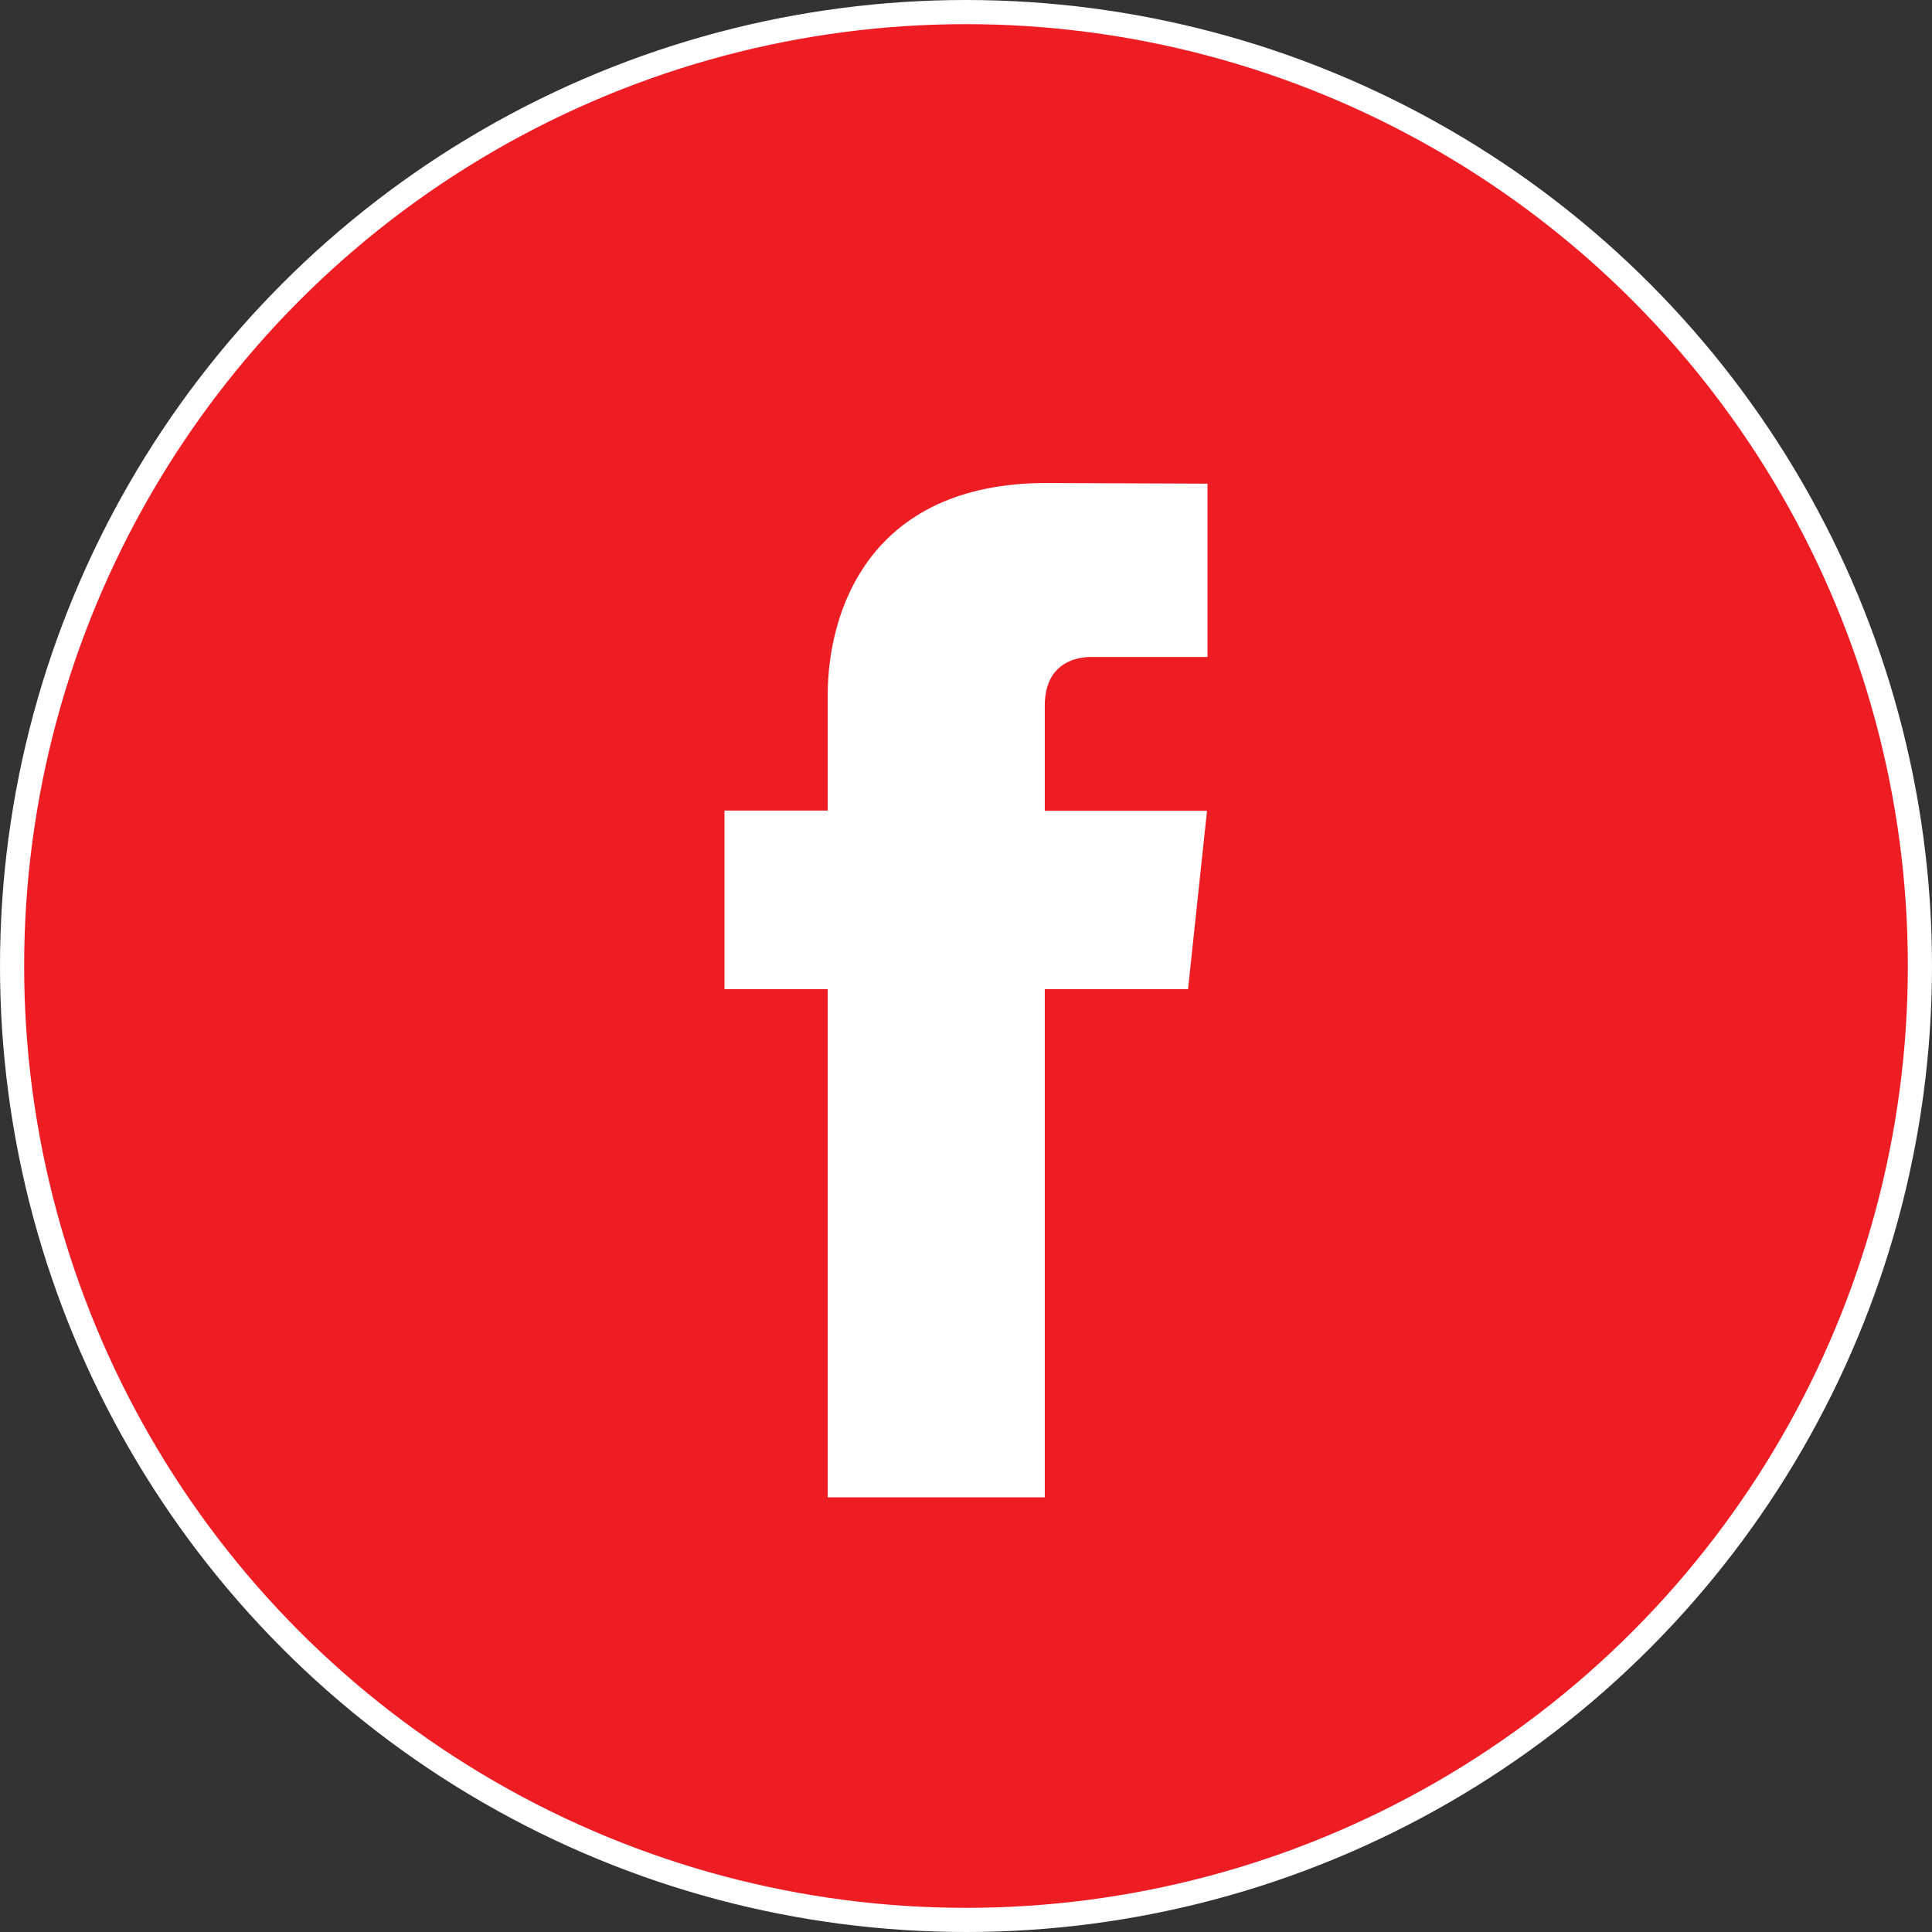
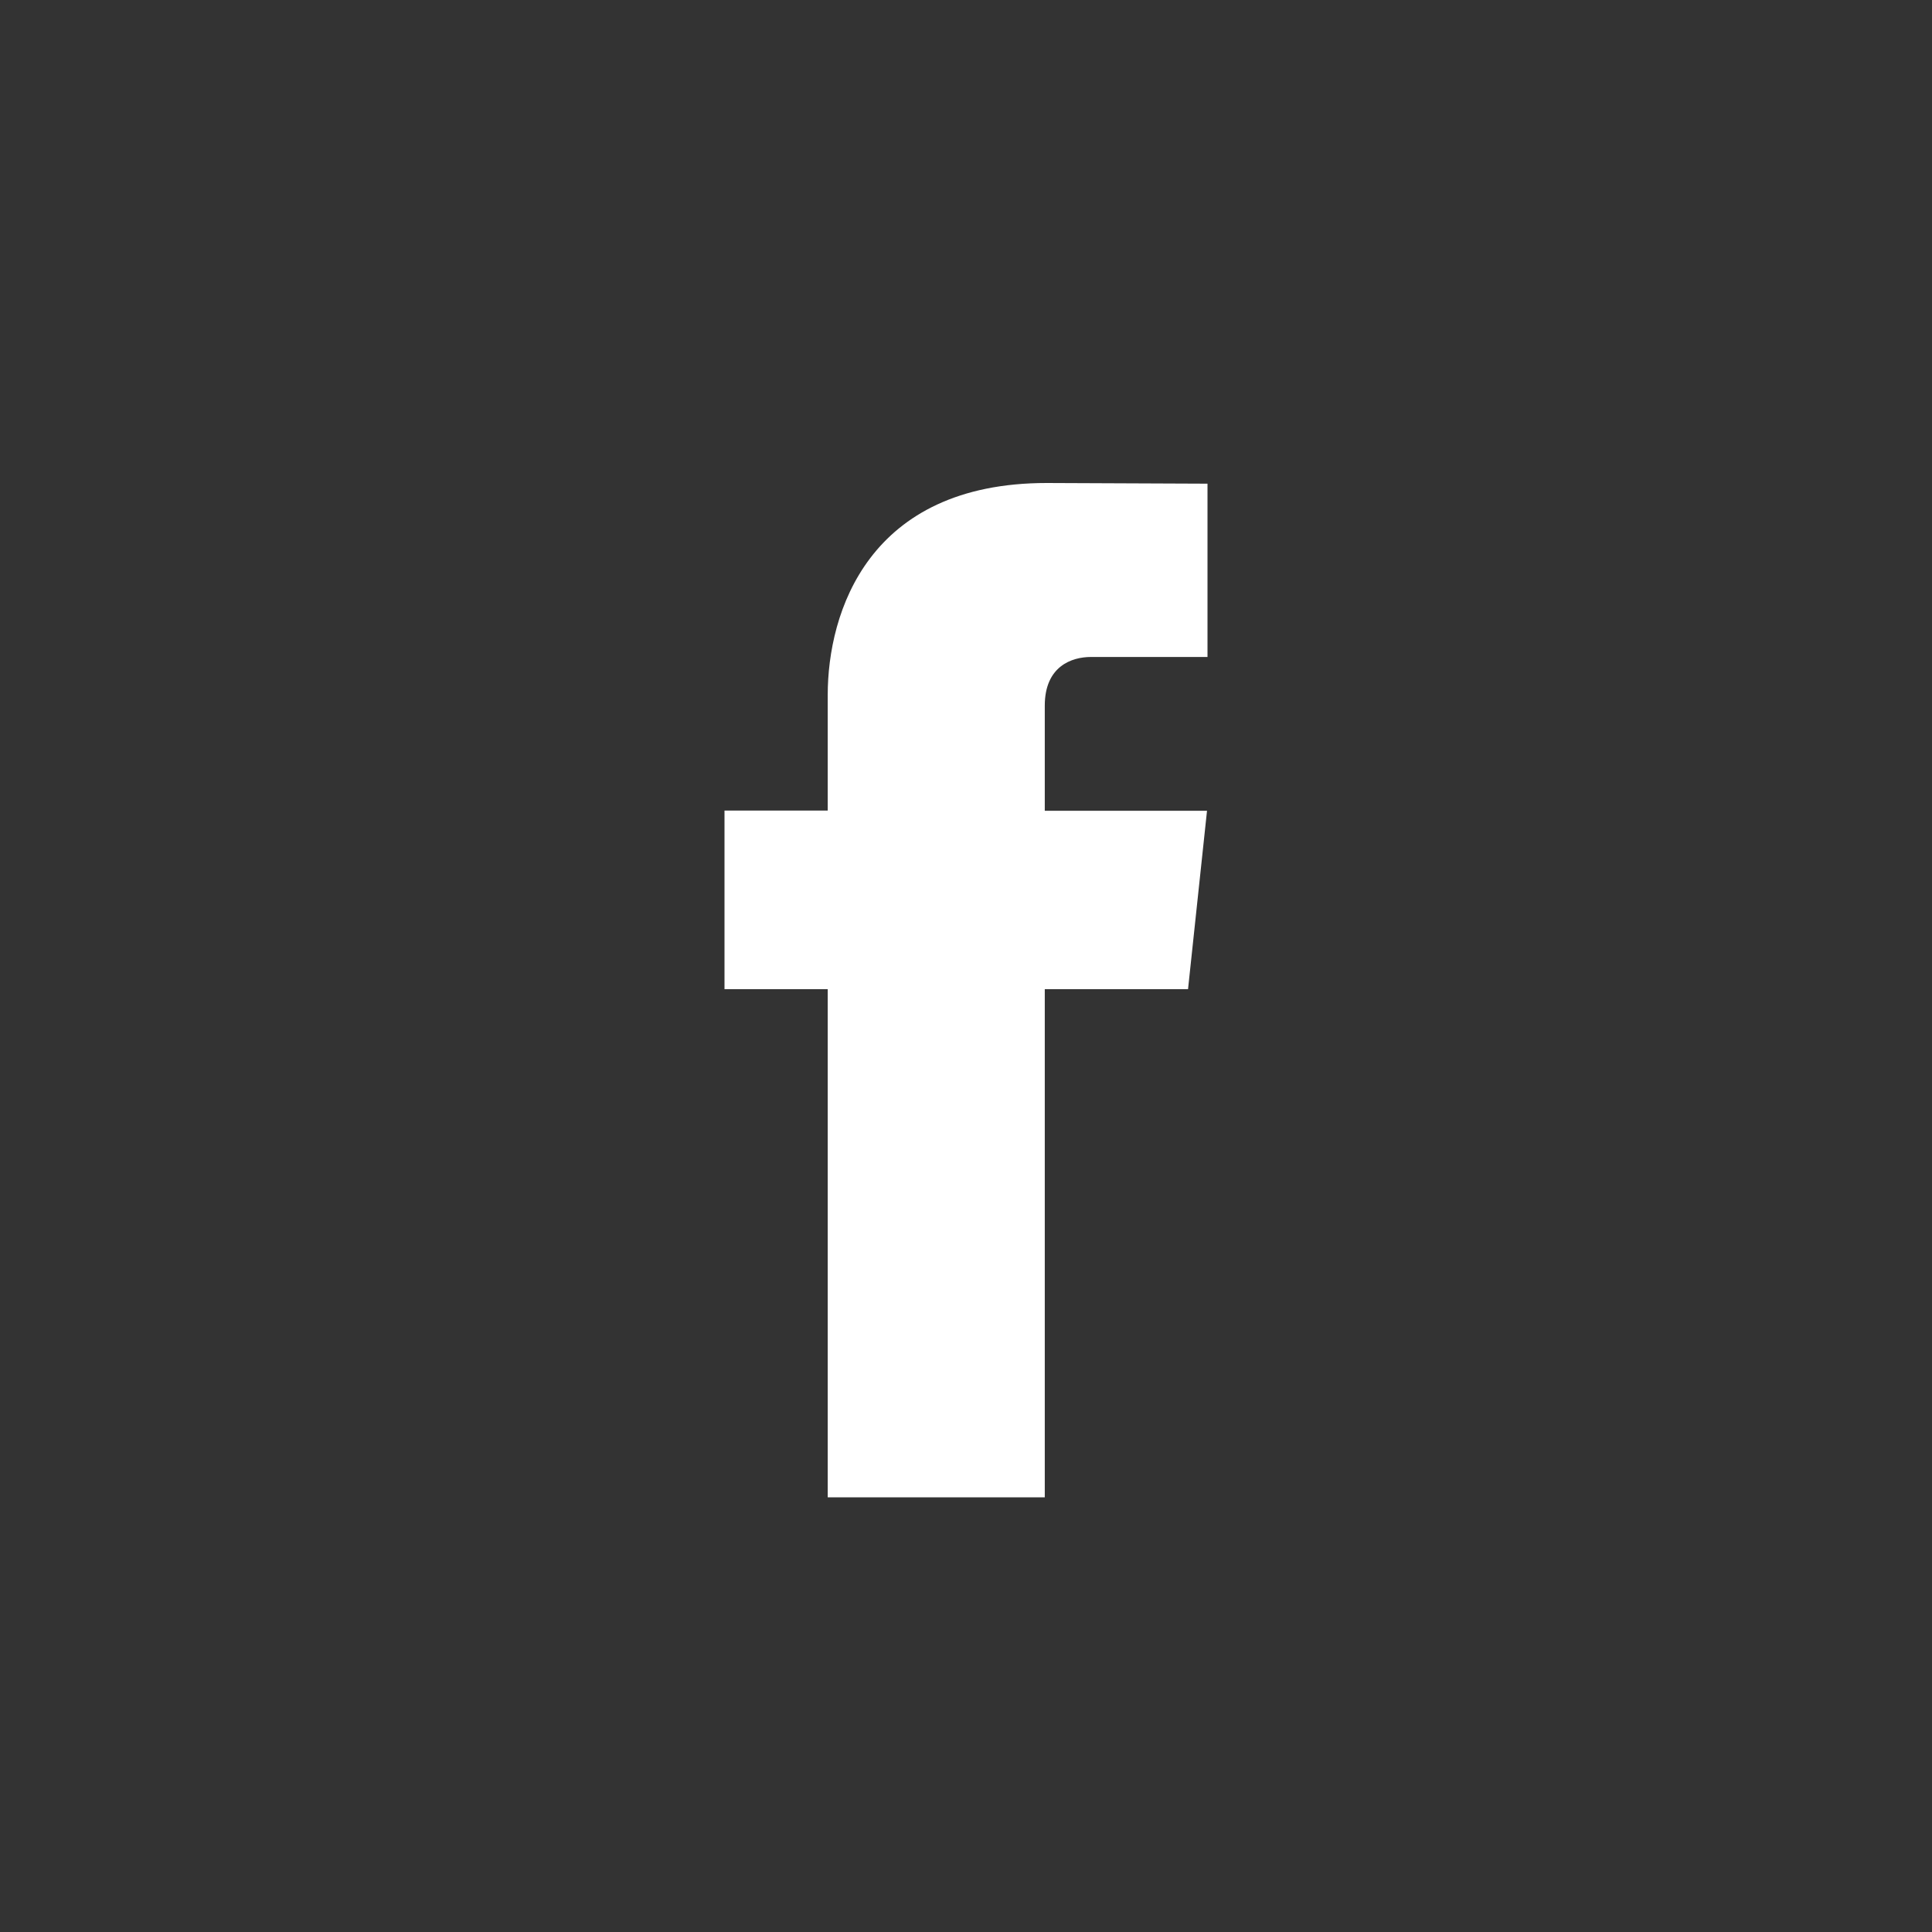
<svg xmlns="http://www.w3.org/2000/svg" width="40" height="40" viewBox="0 0 40 40" fill="none">
  <rect x="0" y="0" width="40" height="40" fill="#333333" stroke="none" />
  <g id="Group 15">
-     <circle id="Oval" cx="20" cy="20" r="19.75" fill="#EE1D24" stroke="white" stroke-width="0.5" />
    <path id="Shape" d="M24.597 20.48H21.631V31H17.137V20.48H15V16.782H17.137V14.39C17.137 12.679 17.977 10 21.671 10L25 10.014V13.602H22.585C22.189 13.602 21.631 13.794 21.631 14.61V16.786H24.99L24.597 20.48Z" fill="white" />
  </g>
</svg>